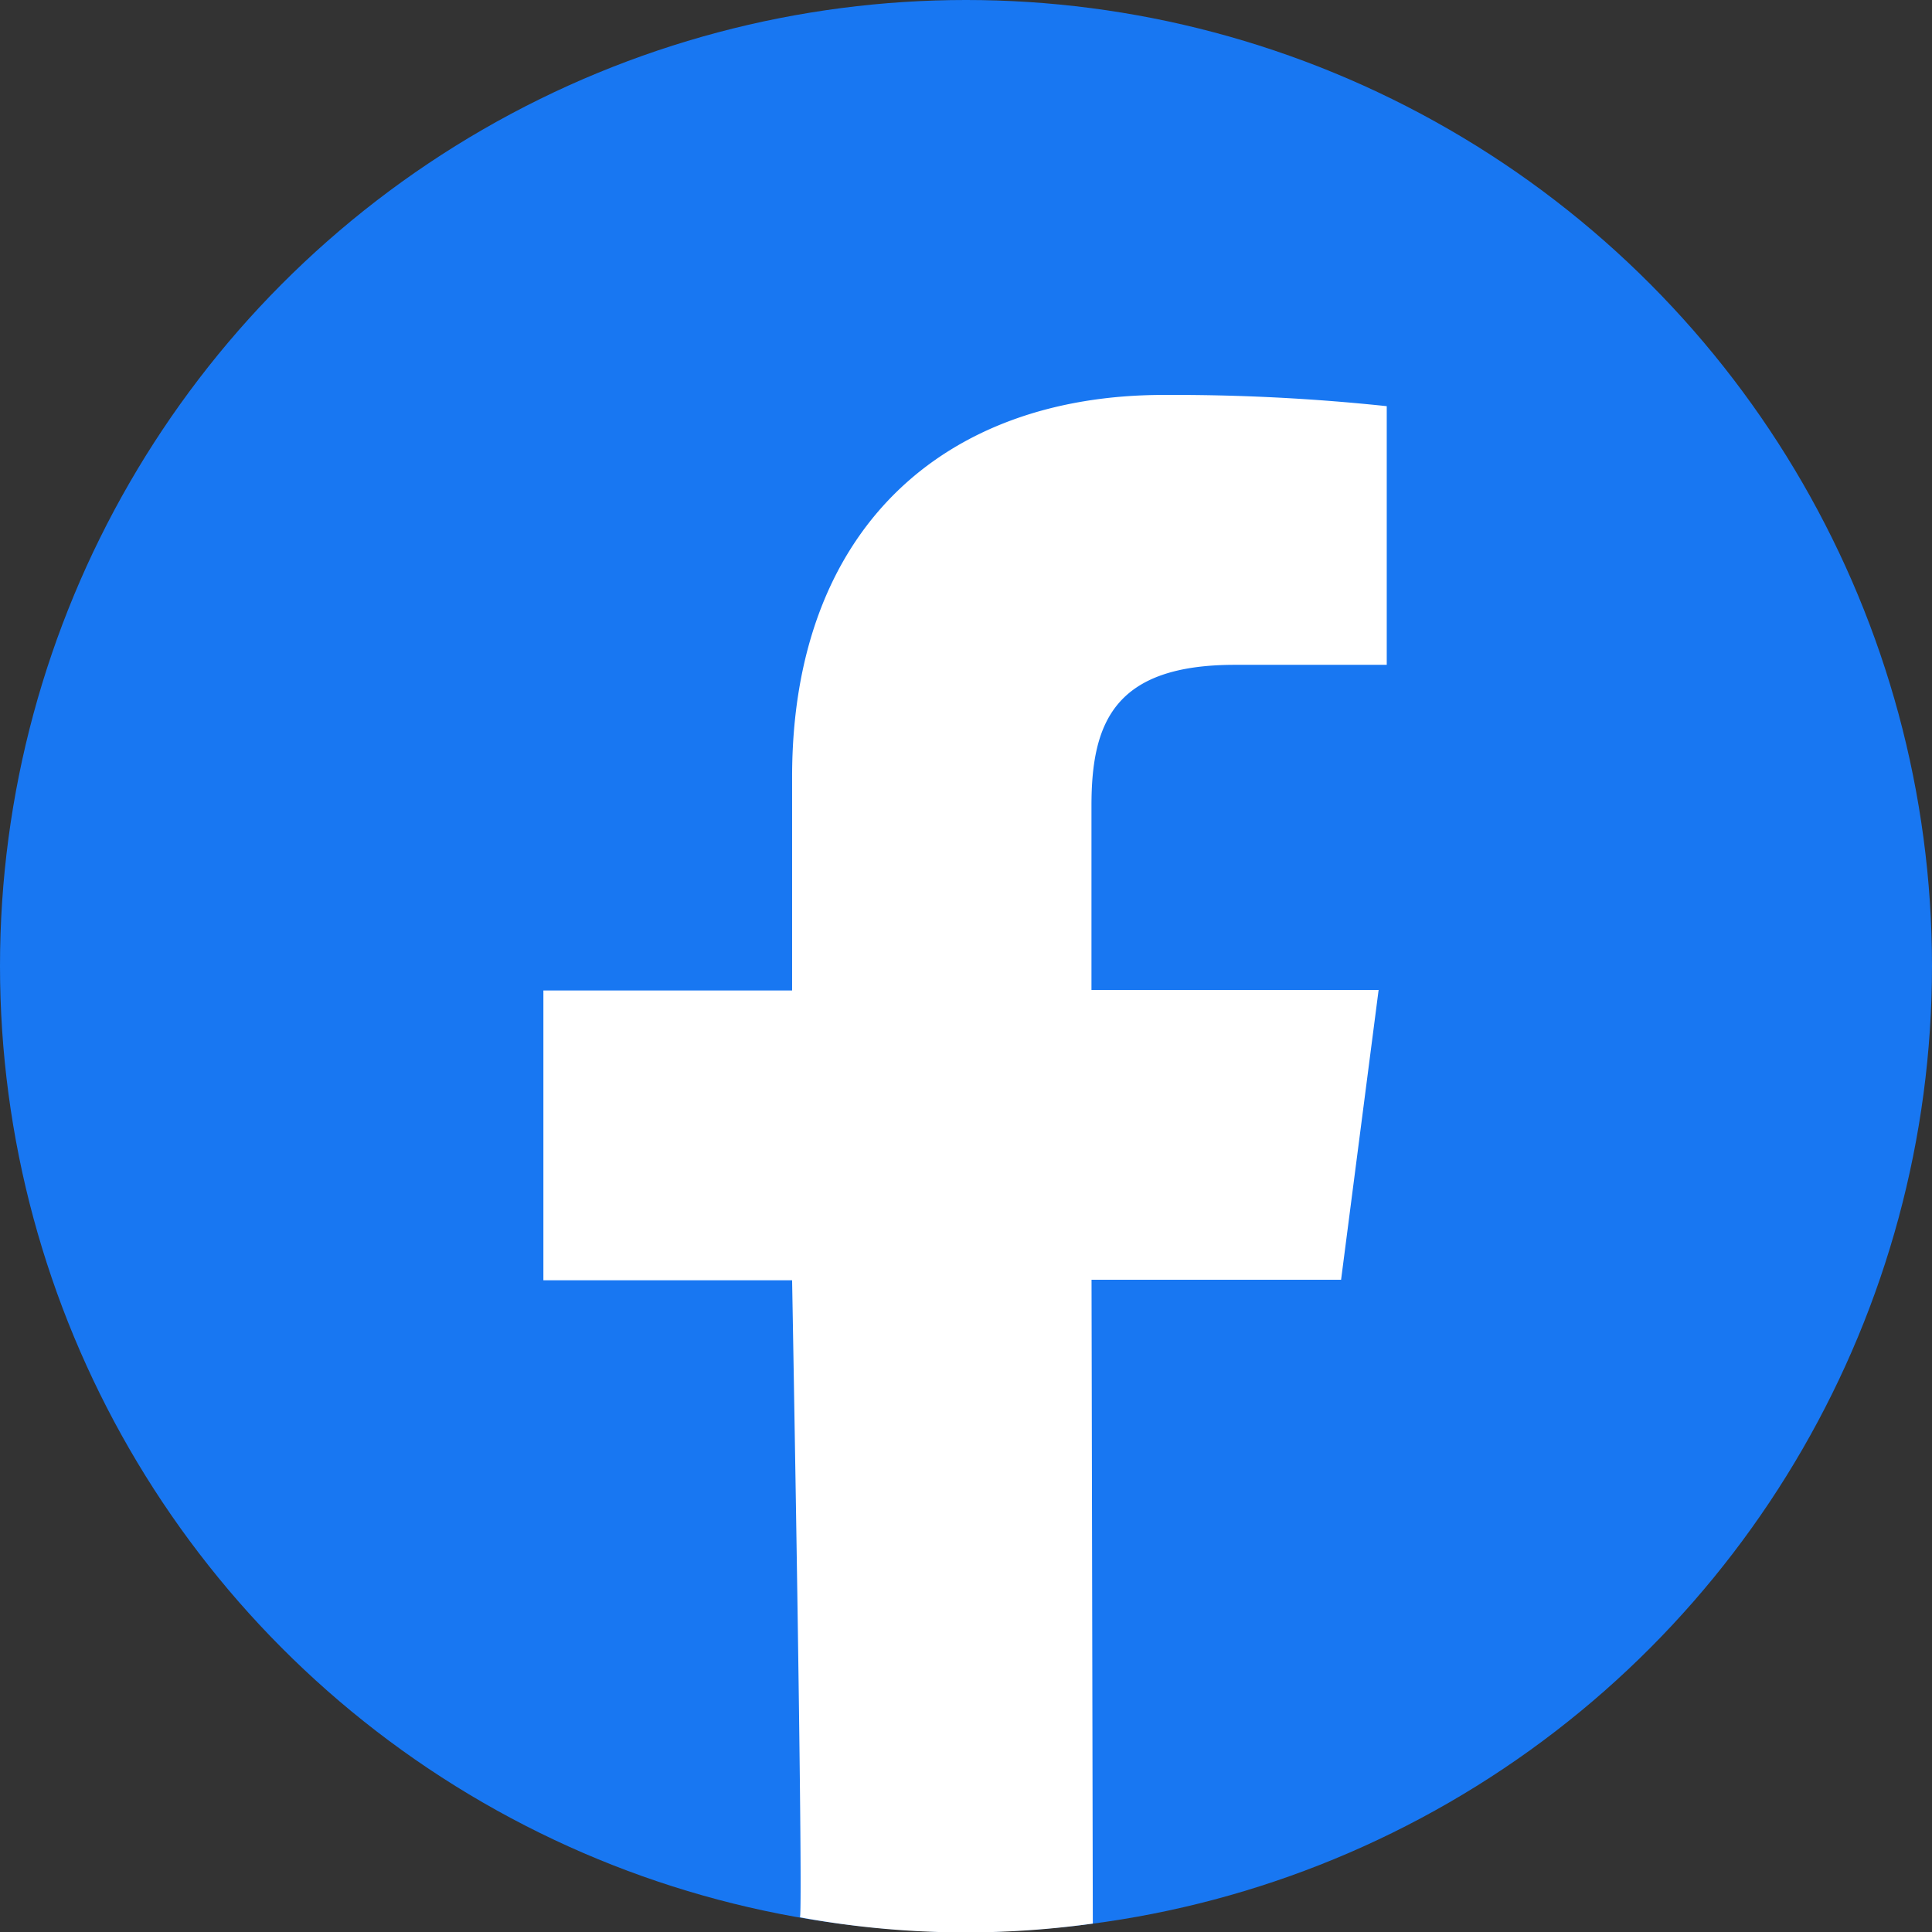
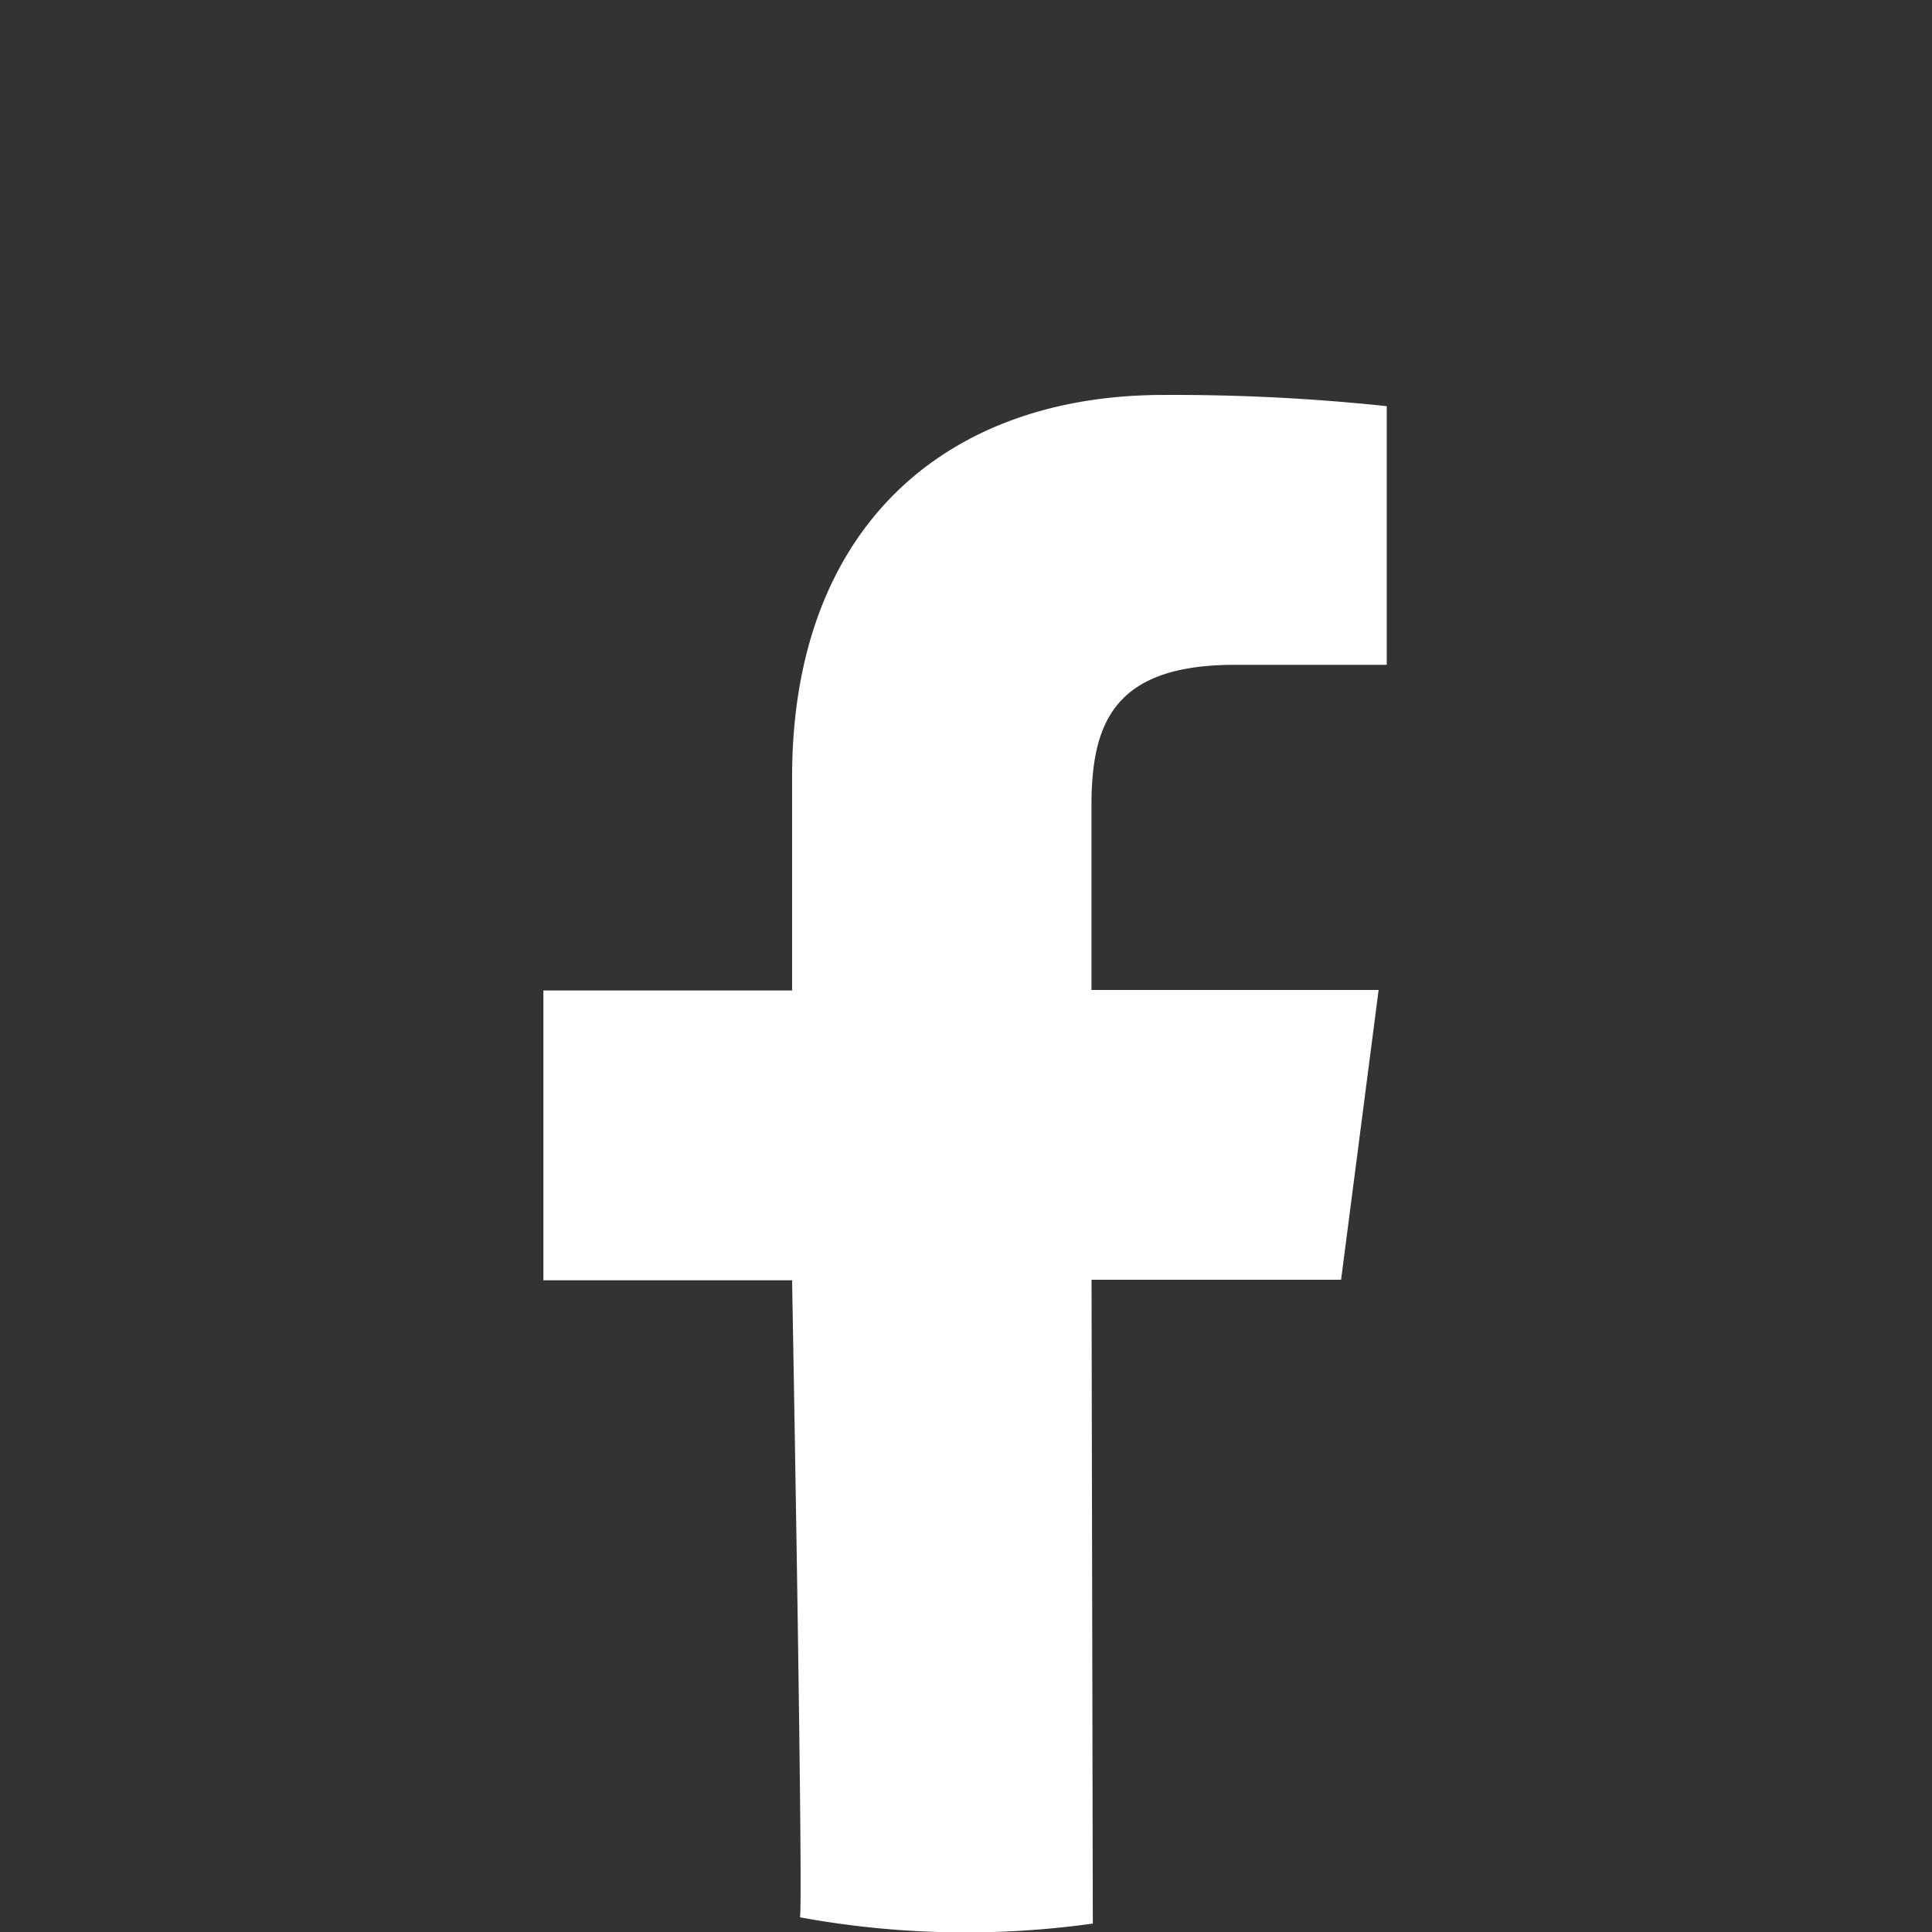
<svg xmlns="http://www.w3.org/2000/svg" viewBox="0 0 86 86.007">
  <rect x="0" y="0" width="86" height="86.007" fill="#333333" stroke="none" />
  <g id="f_logo" transform="translate(-1288 -567.995)">
-     <circle id="Ellipse_23" data-name="Ellipse 23" cx="43" cy="43" r="43" transform="translate(1288 567.995)" fill="#1877f2" />
    <path id="facebook_3_" data-name="facebook (3)" d="M216.922,184.671c.151-.684-.351-28.358-.351-28.358H205.5v-12.9h11.071v-9.5c0-11.011,6.723-17.009,16.546-17.009a89.931,89.931,0,0,1,9.924.5v11.514h-6.763c-5.334,0-6.381,2.536-6.381,6.26v8.213h12.782l-1.671,12.9H229.9l.057,28.658A40.879,40.879,0,0,1,216.922,184.671Z" transform="translate(1106.688 468.671)" fill="#fff" />
  </g>
</svg>